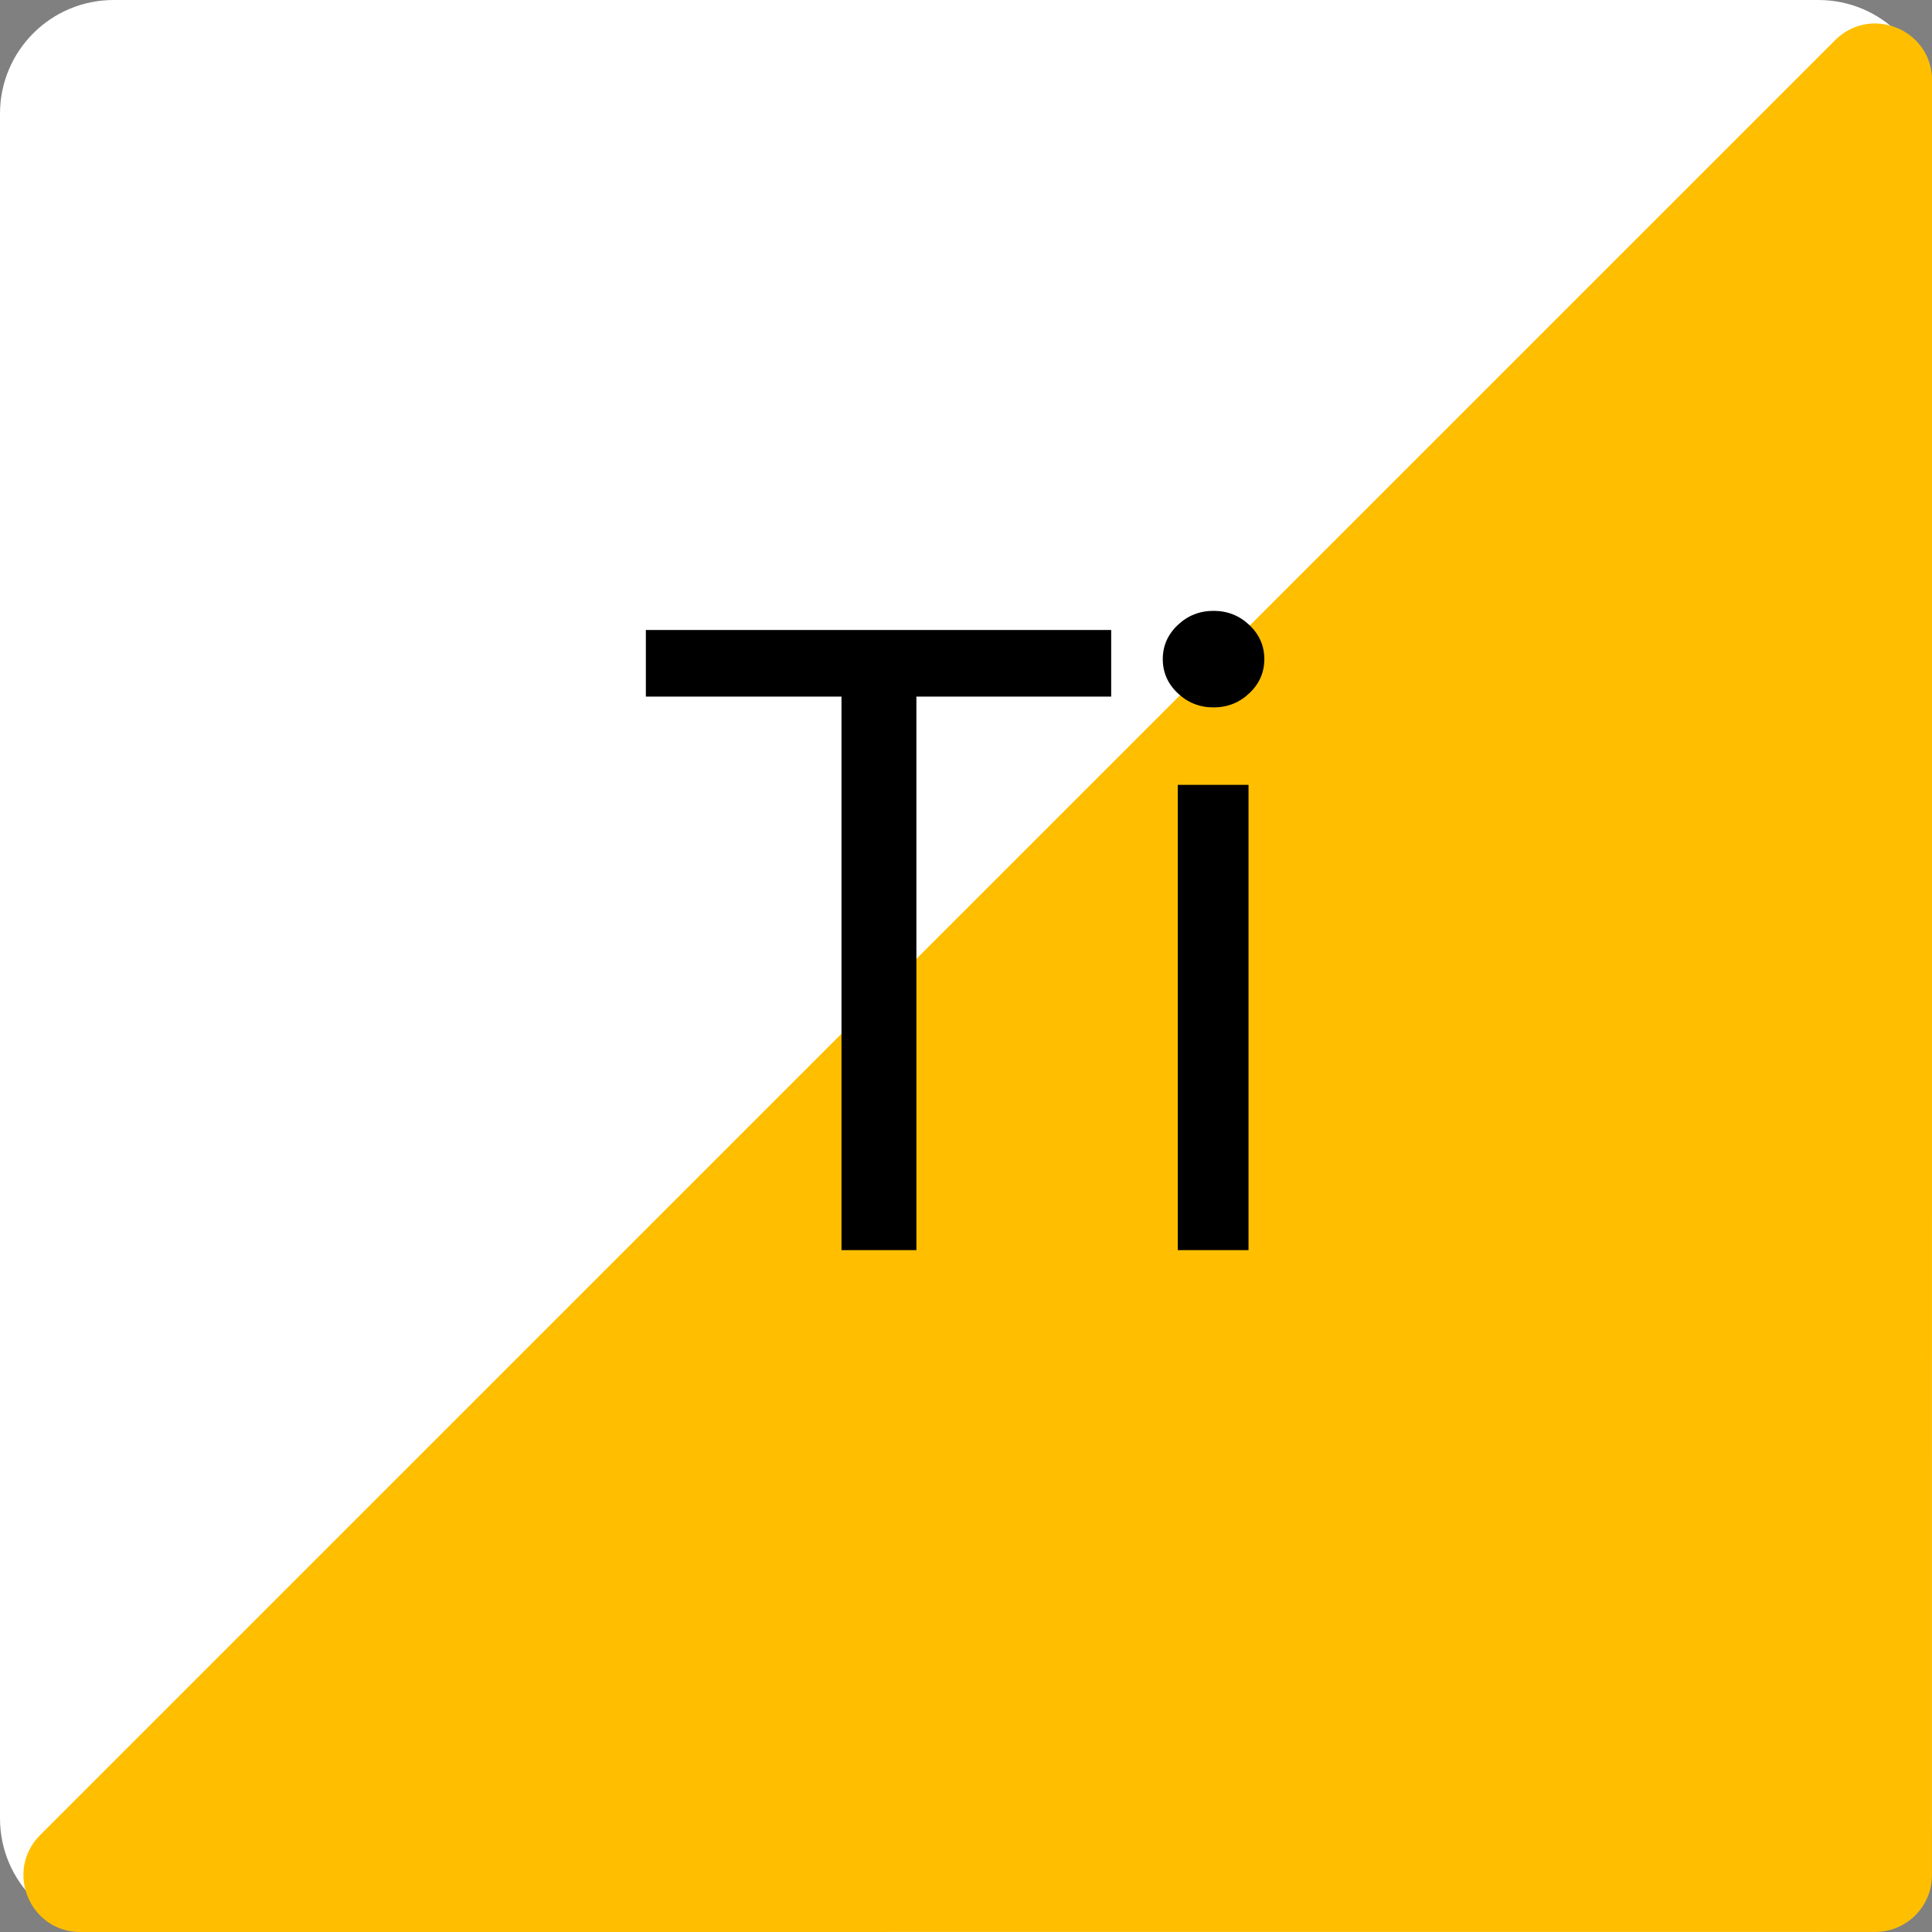
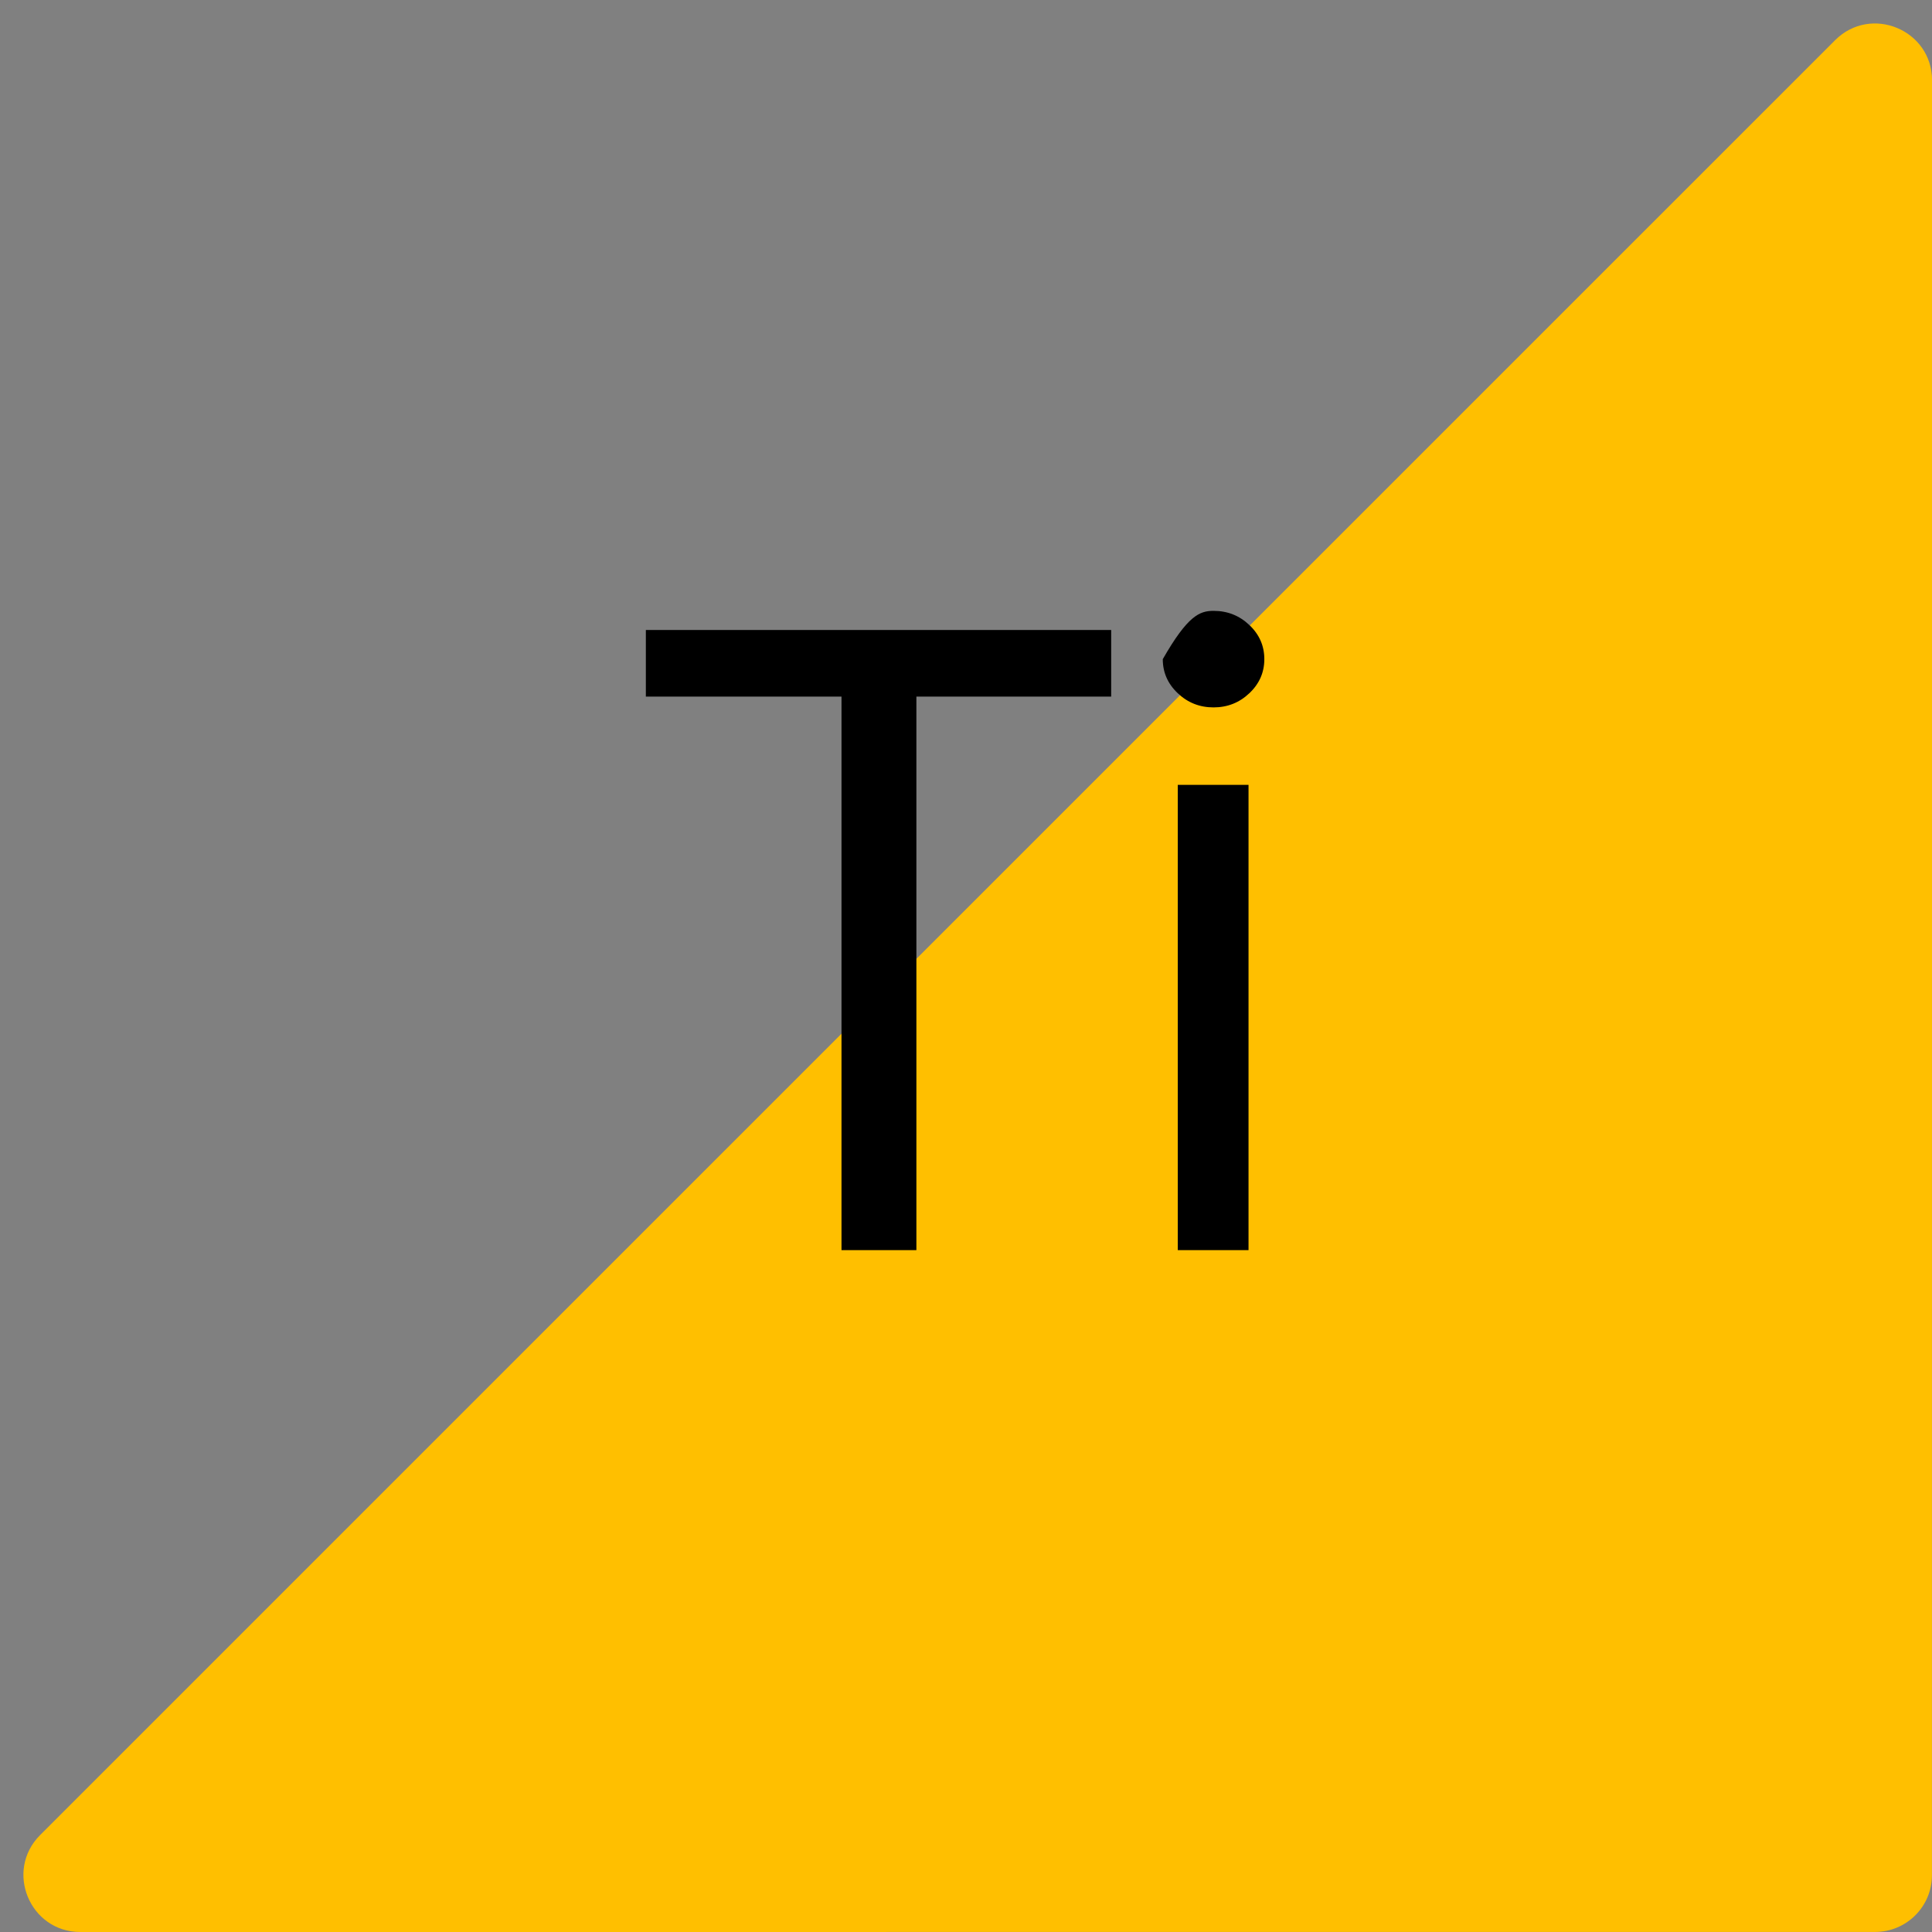
<svg xmlns="http://www.w3.org/2000/svg" width="34" height="34" viewBox="0 0 34 34" fill="none">
  <rect x="0" y="0" width="34" height="34" fill="#808080" stroke="none" />
-   <path d="M0 2C0 0.895 0.895 0 2 0H32C33.105 0 34 0.895 34 2V32C34 33.105 33.105 34 32 34H2C0.895 34 0 33.105 0 32V2Z" fill="white" />
  <path d="M33.999 33C33.999 33.552 33.551 33.999 32.999 33.999L1.414 34C0.523 34 0.077 32.923 0.707 32.293L32.294 0.708C32.924 0.078 34.001 0.524 34.001 1.415L33.999 33Z" fill="#FFBF00" />
-   <path d="M11.366 12.259V11.087H19.555V12.259H16.127V22H14.809V12.259H11.366ZM20.727 22V13.812H21.972V22H20.727ZM21.356 12.449C21.112 12.449 20.902 12.366 20.727 12.2C20.551 12.034 20.463 11.834 20.463 11.6C20.463 11.365 20.551 11.165 20.727 10.999C20.902 10.833 21.112 10.75 21.356 10.75C21.601 10.75 21.811 10.833 21.986 10.999C22.162 11.165 22.25 11.365 22.25 11.6C22.25 11.834 22.162 12.034 21.986 12.2C21.811 12.366 21.601 12.449 21.356 12.449Z" fill="black" />
+   <path d="M11.366 12.259V11.087H19.555V12.259H16.127V22H14.809V12.259H11.366ZM20.727 22V13.812H21.972V22H20.727ZM21.356 12.449C21.112 12.449 20.902 12.366 20.727 12.2C20.551 12.034 20.463 11.834 20.463 11.6C20.902 10.833 21.112 10.75 21.356 10.75C21.601 10.75 21.811 10.833 21.986 10.999C22.162 11.165 22.25 11.365 22.25 11.6C22.25 11.834 22.162 12.034 21.986 12.2C21.811 12.366 21.601 12.449 21.356 12.449Z" fill="black" />
</svg>